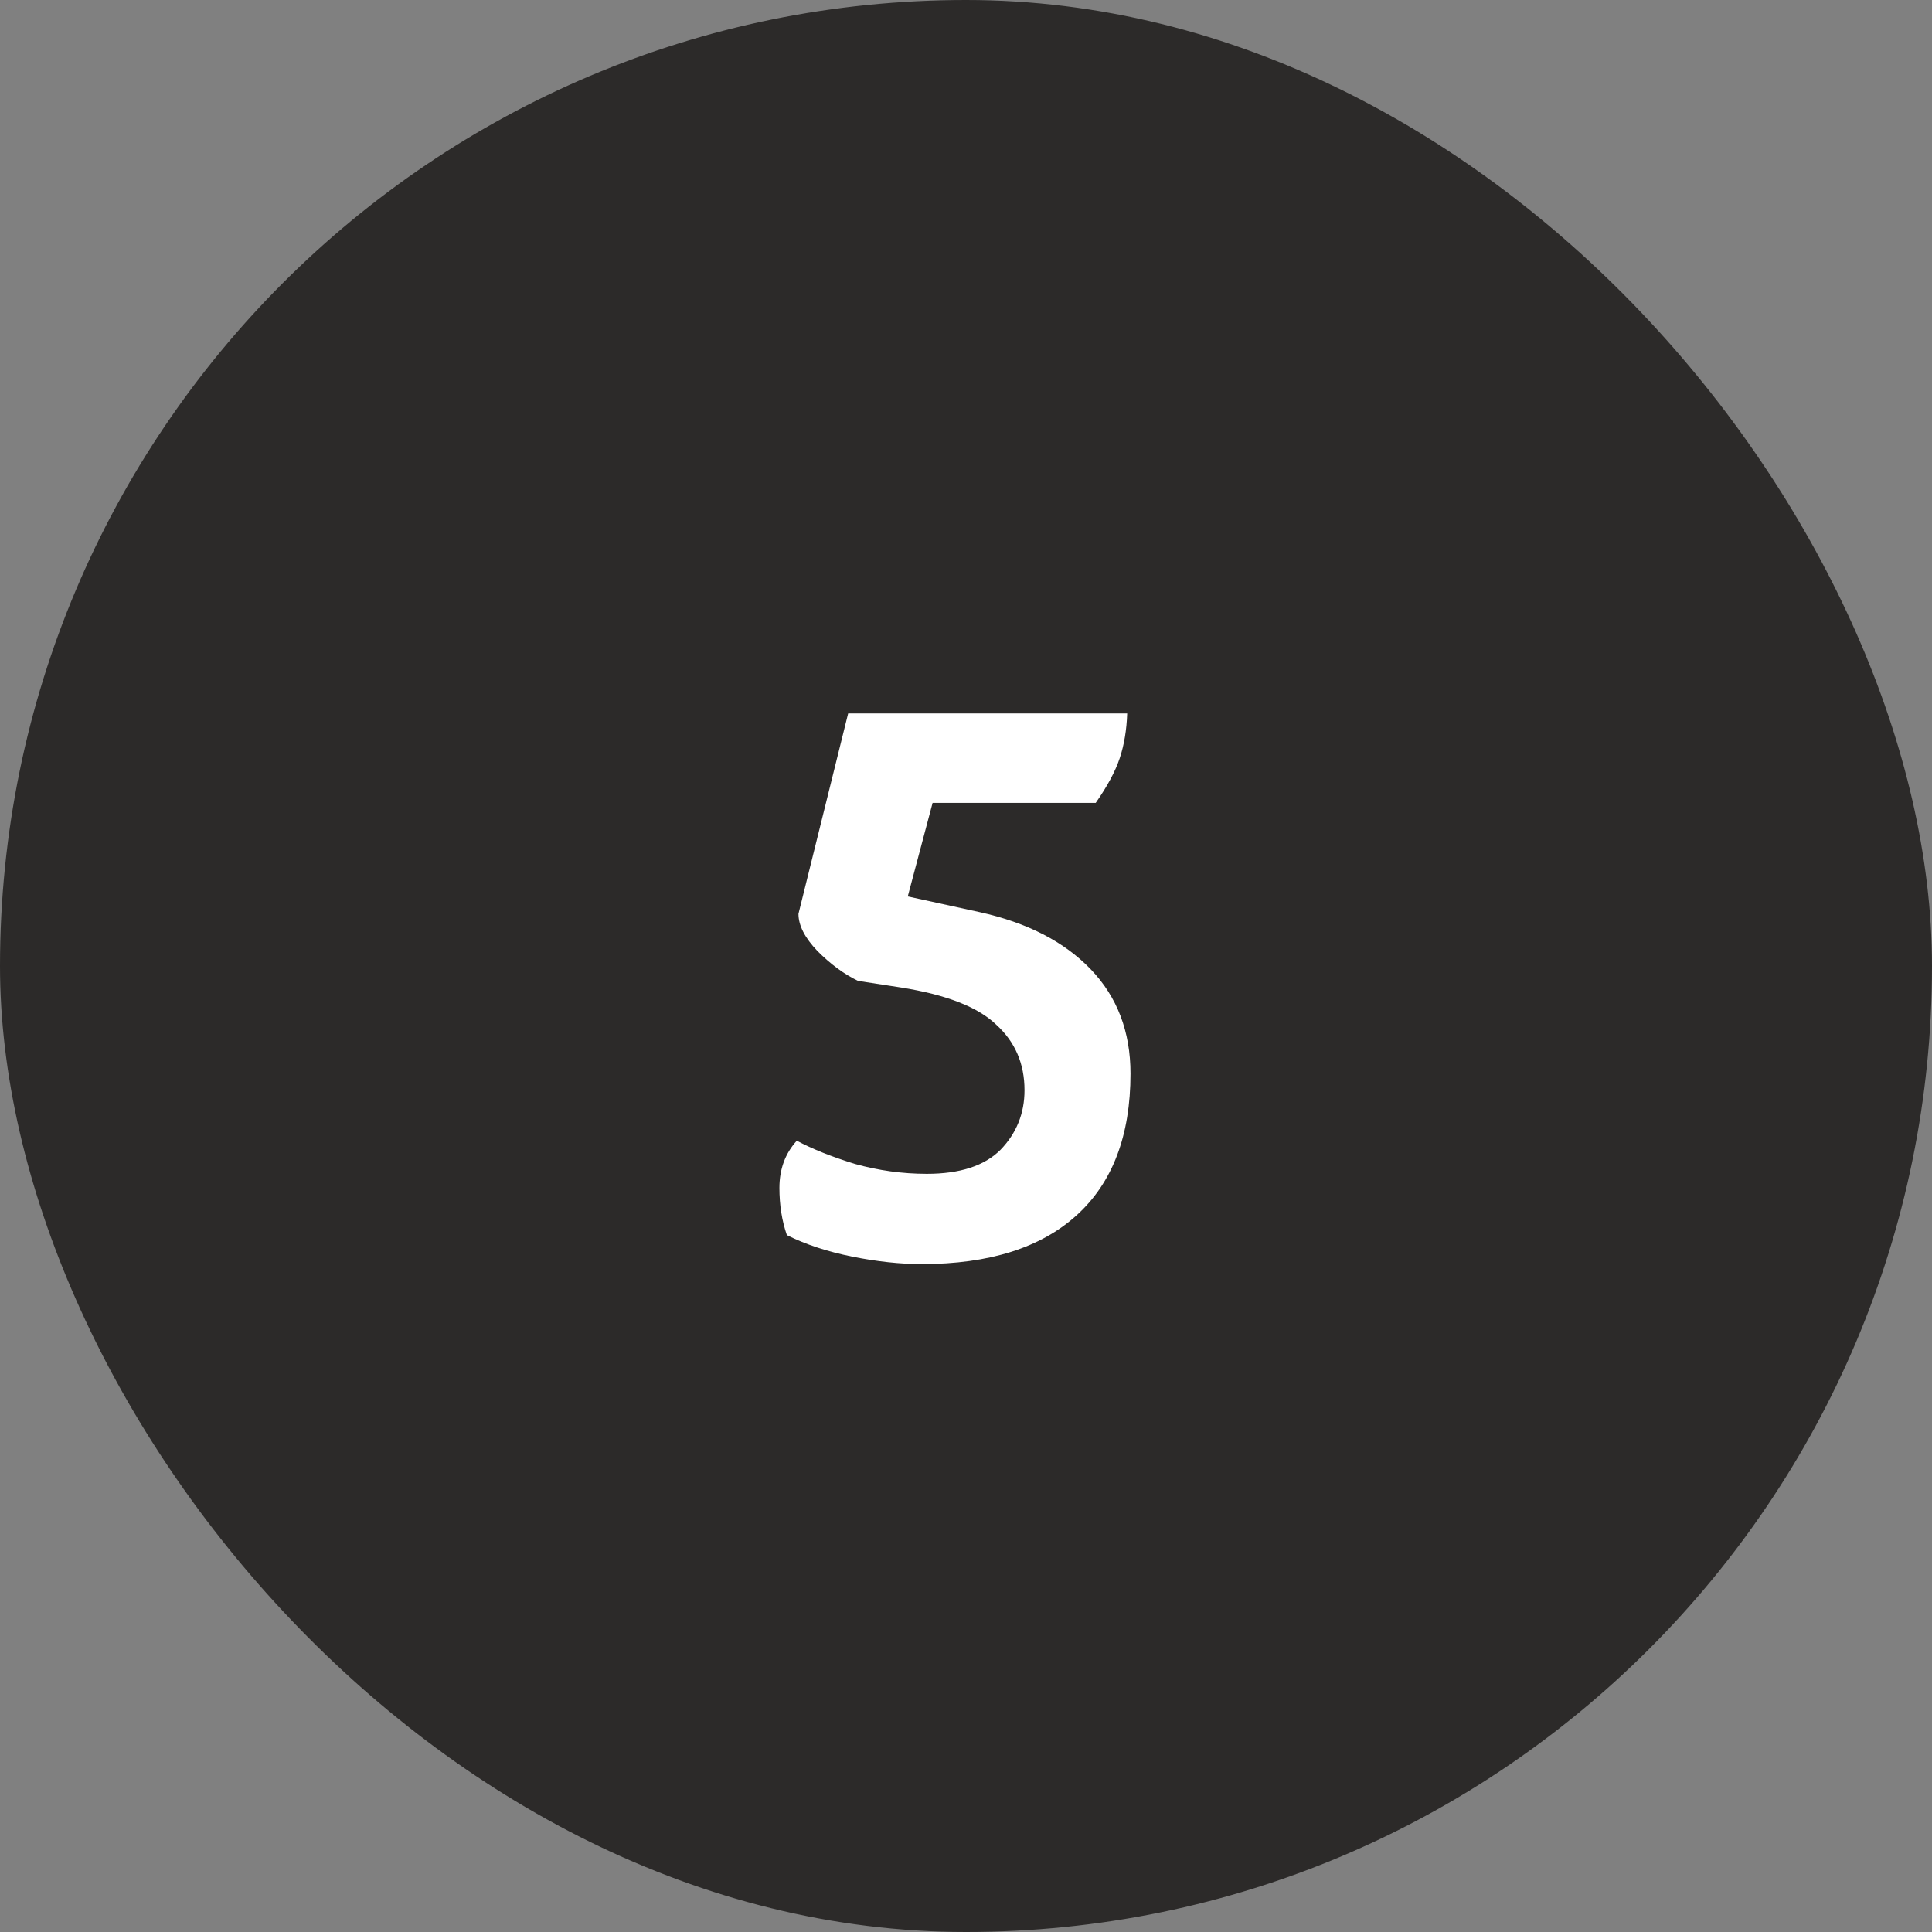
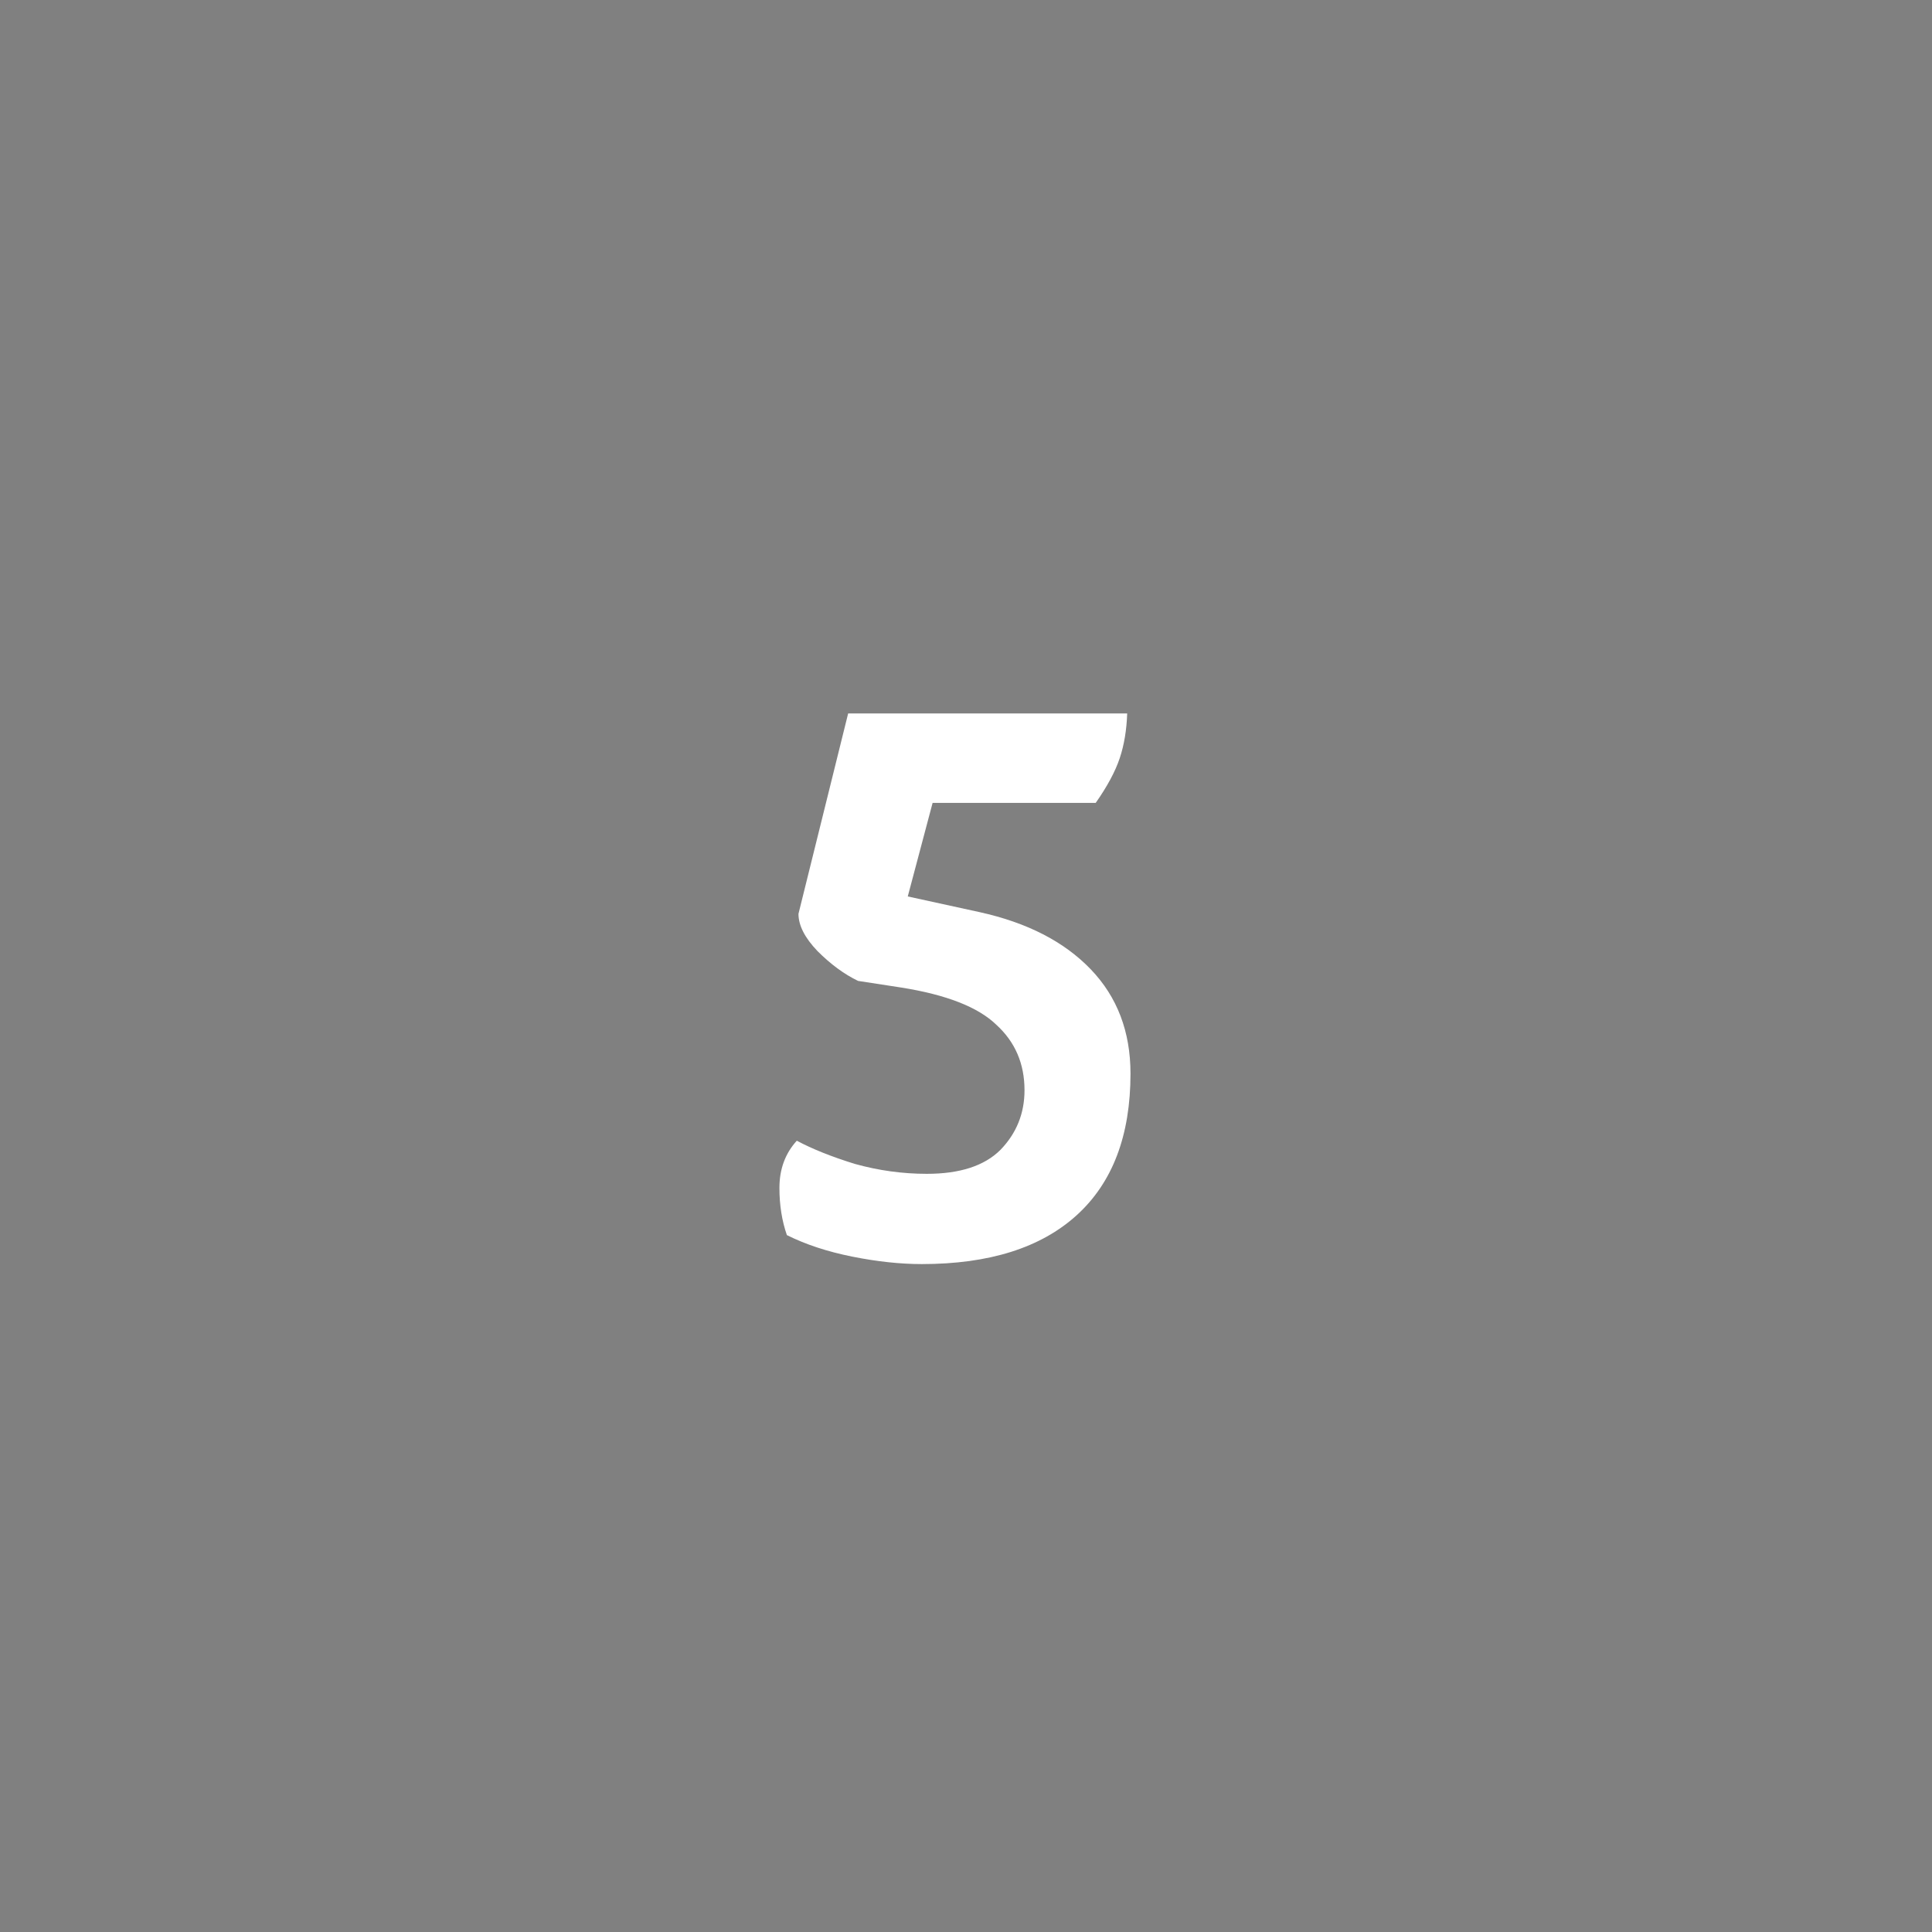
<svg xmlns="http://www.w3.org/2000/svg" width="70" height="70" viewBox="0 0 70 70" fill="none">
  <rect x="0" y="0" width="70" height="70" fill="#808080" stroke="none" />
-   <rect width="70" height="70" rx="35" fill="#2C2A29" />
  <path d="M35.5 33.05C37.22 33.43 38.56 34.12 39.52 35.12C40.48 36.12 40.96 37.38 40.96 38.9C40.96 41.14 40.31 42.85 39.01 44.03C37.71 45.21 35.84 45.8 33.4 45.8C32.62 45.8 31.78 45.71 30.88 45.53C29.98 45.35 29.19 45.09 28.51 44.75C28.33 44.23 28.24 43.66 28.24 43.04C28.24 42.36 28.45 41.79 28.87 41.33C29.43 41.63 30.13 41.91 30.97 42.17C31.83 42.41 32.7 42.53 33.58 42.53C34.78 42.53 35.67 42.24 36.25 41.66C36.83 41.06 37.12 40.34 37.12 39.5C37.12 38.54 36.78 37.75 36.1 37.13C35.44 36.49 34.29 36.04 32.65 35.78L31.09 35.54C30.59 35.3 30.1 34.94 29.62 34.46C29.16 33.98 28.93 33.53 28.93 33.11L30.73 25.85H40.84C40.82 26.45 40.73 26.99 40.57 27.47C40.41 27.95 40.12 28.49 39.7 29.09H33.79L32.89 32.48L35.5 33.05Z" fill="white" />
</svg>